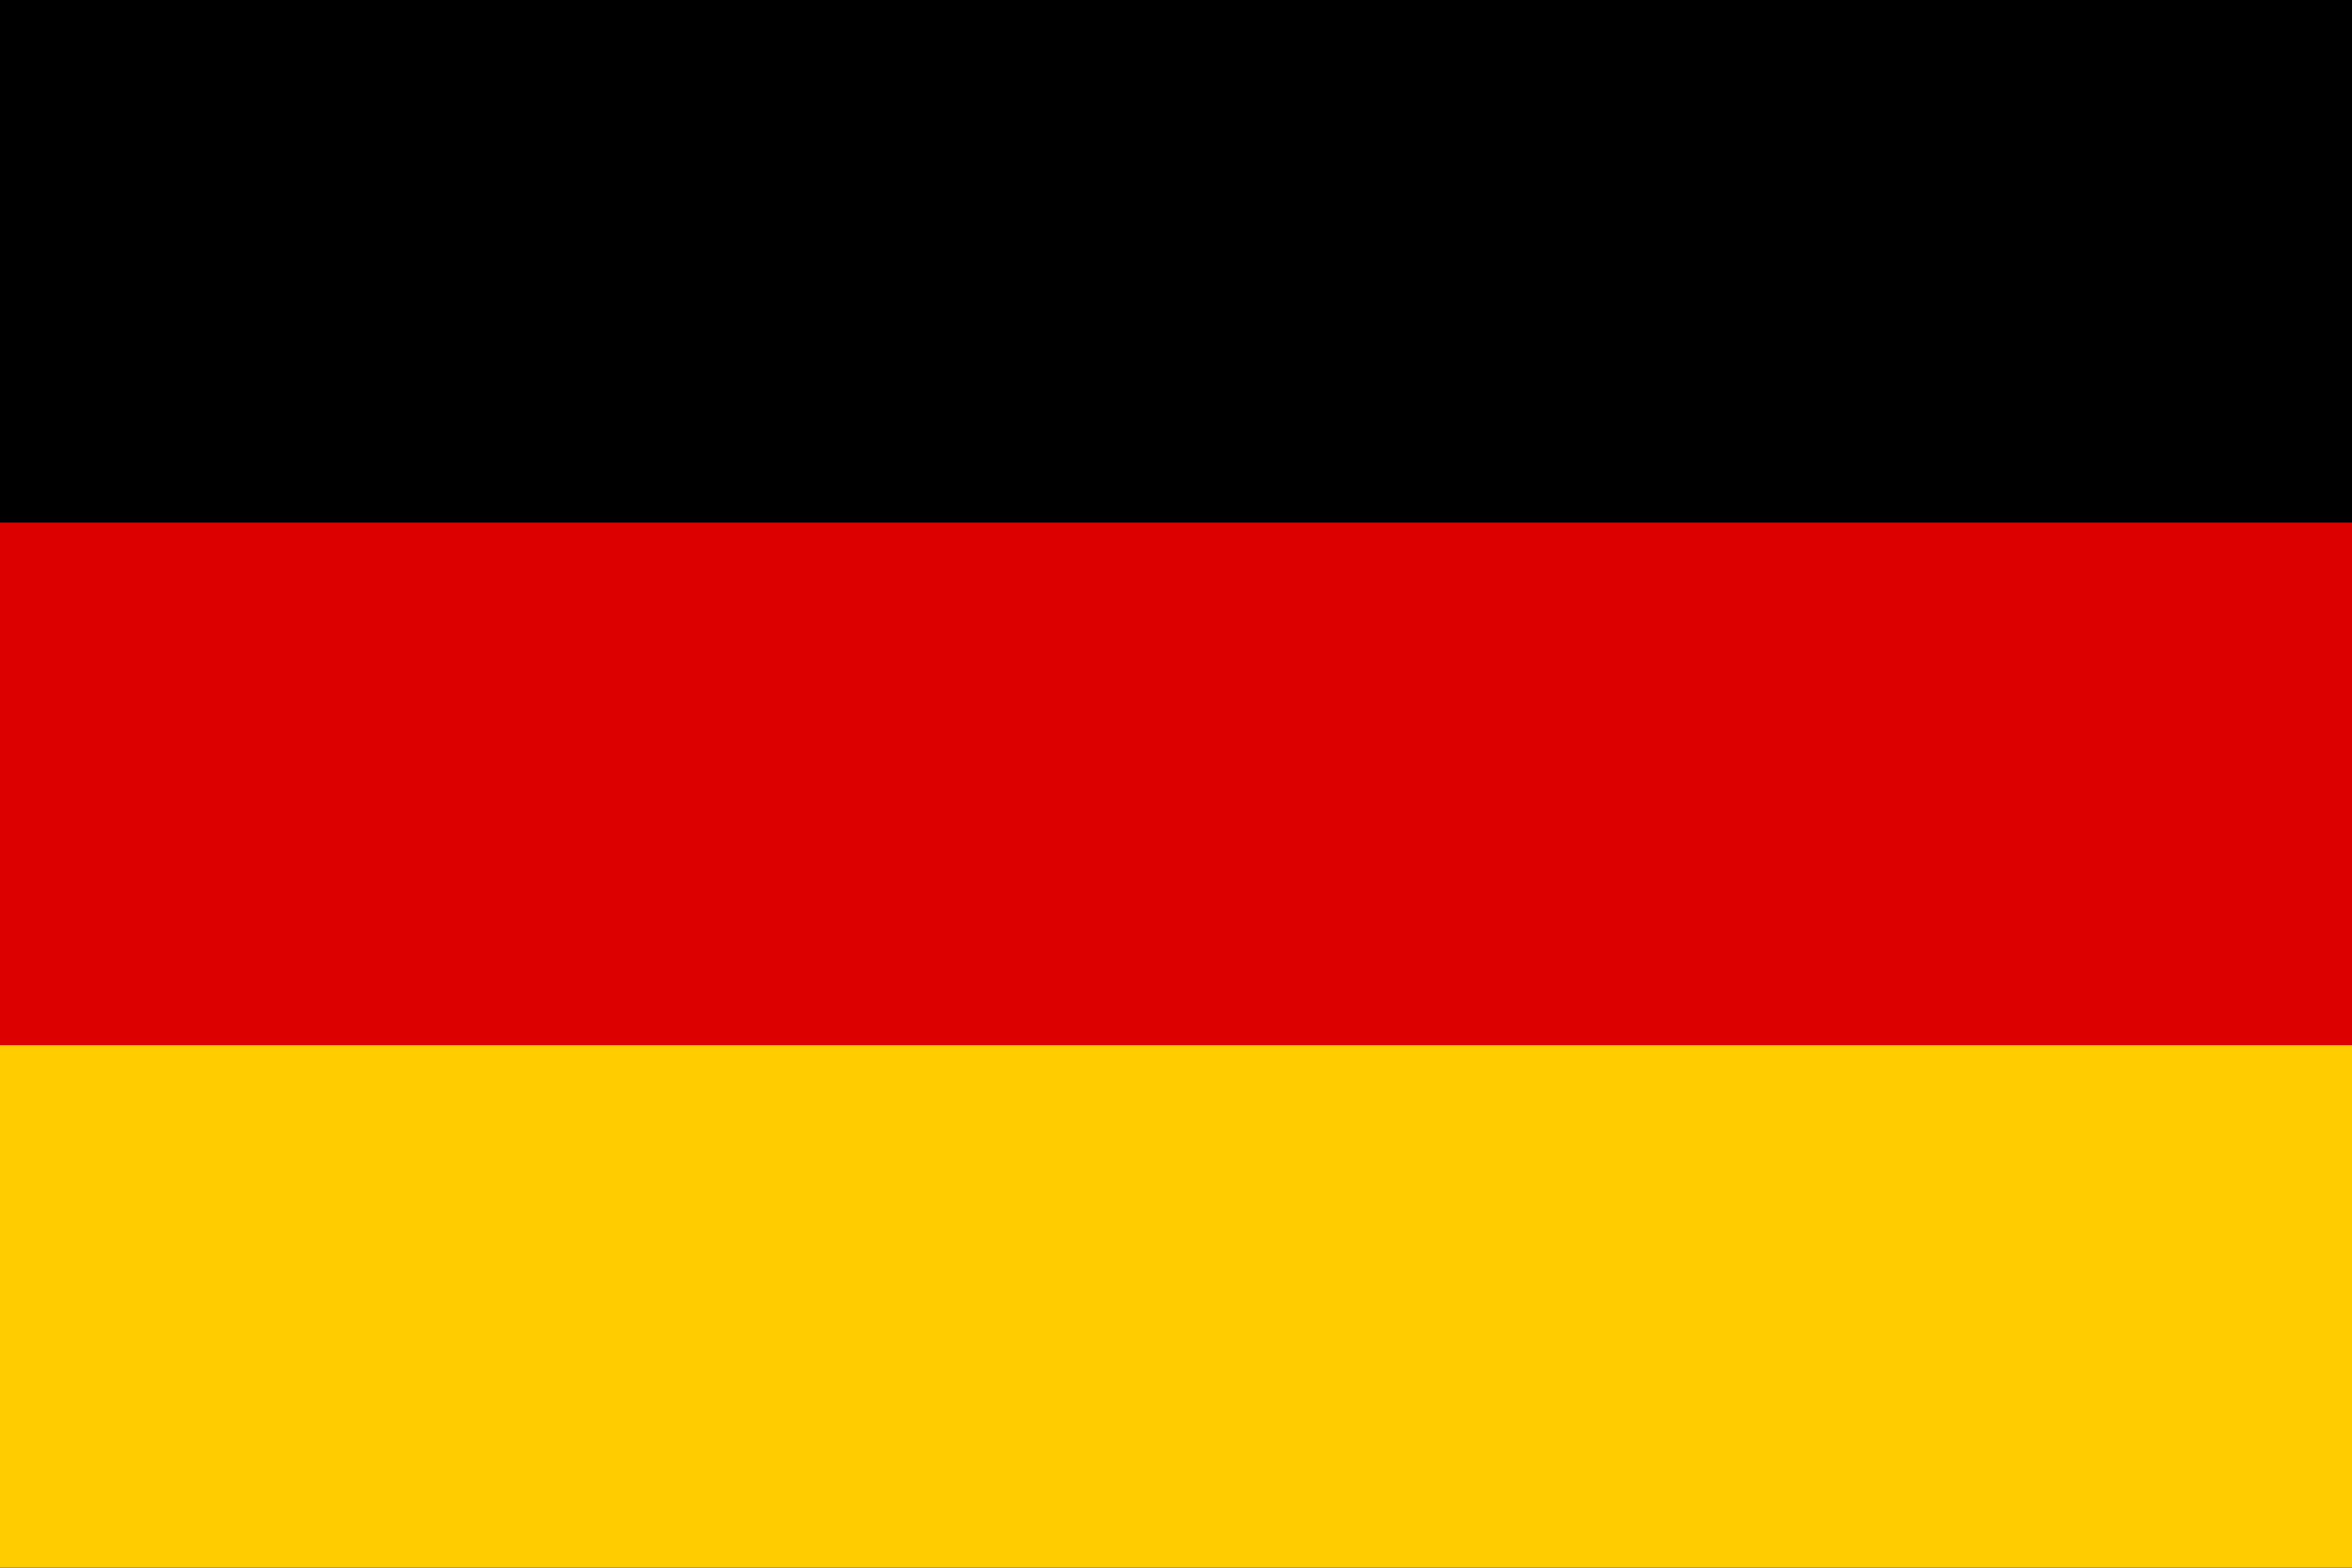
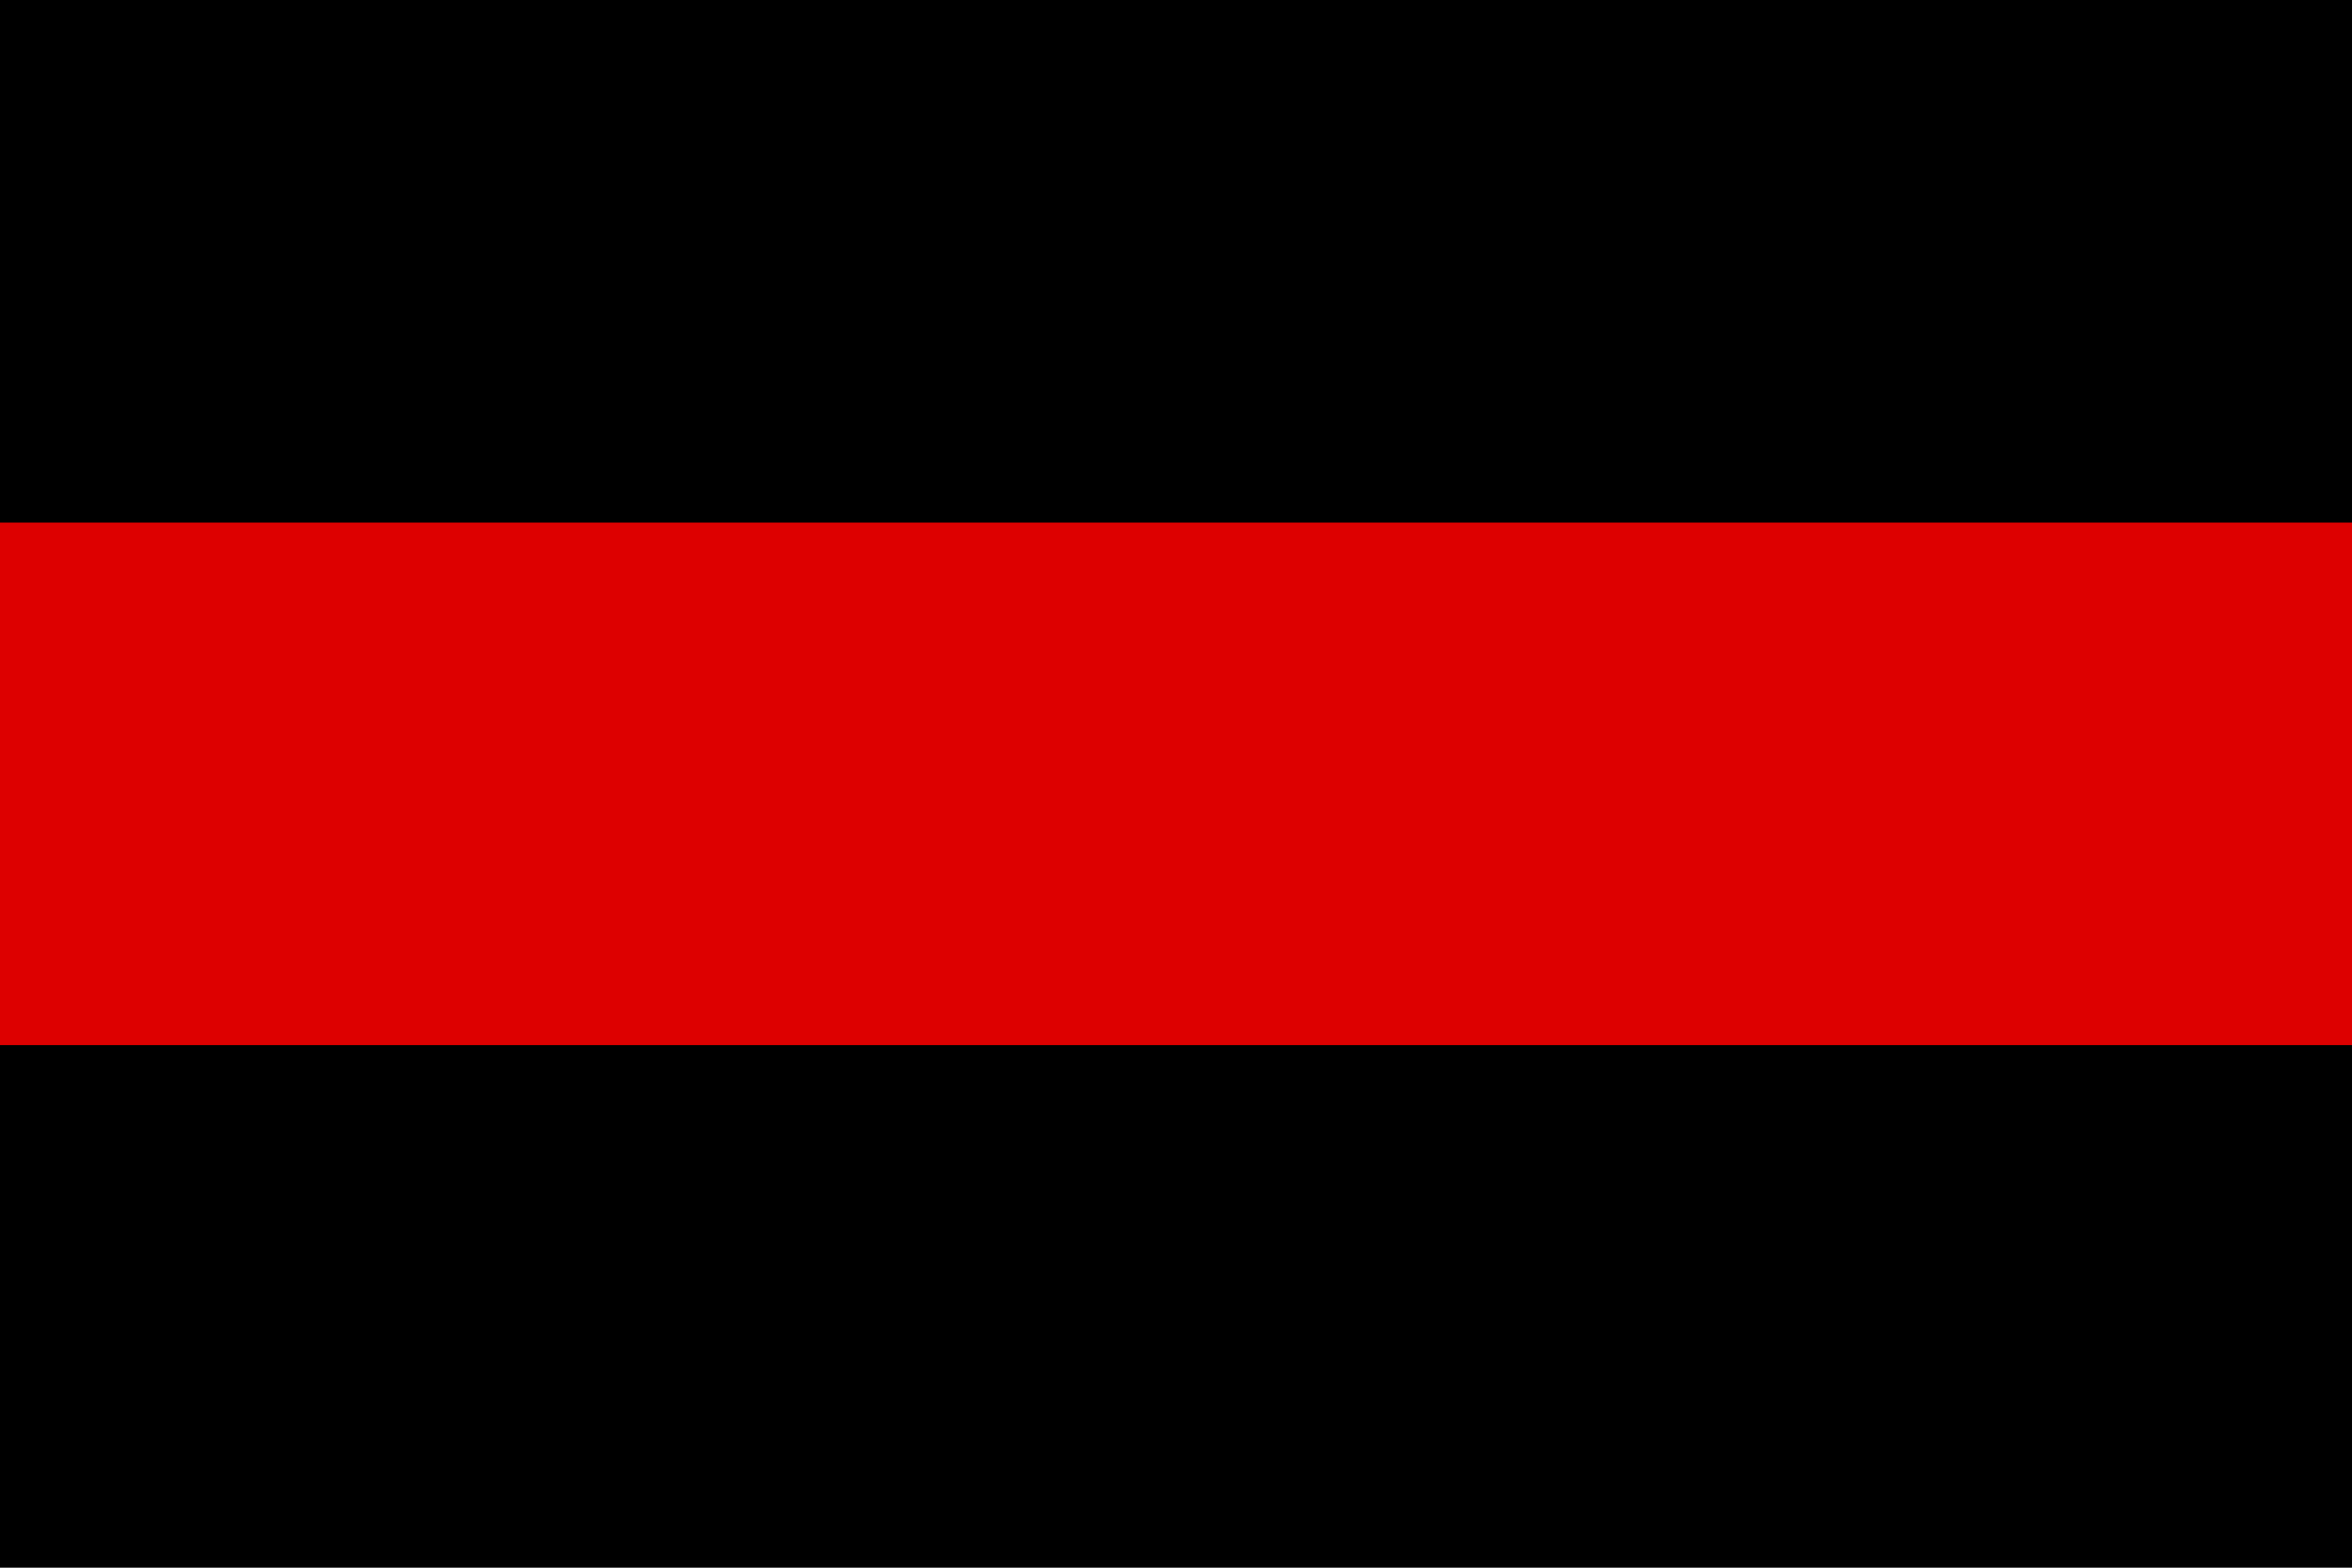
<svg xmlns="http://www.w3.org/2000/svg" viewBox="0 0 900 600">
  <rect width="900" height="600" fill="#000000" />
  <rect y="200" width="900" height="200" fill="#DD0000" />
-   <rect y="400" width="900" height="200" fill="#FFCC00" />
</svg>